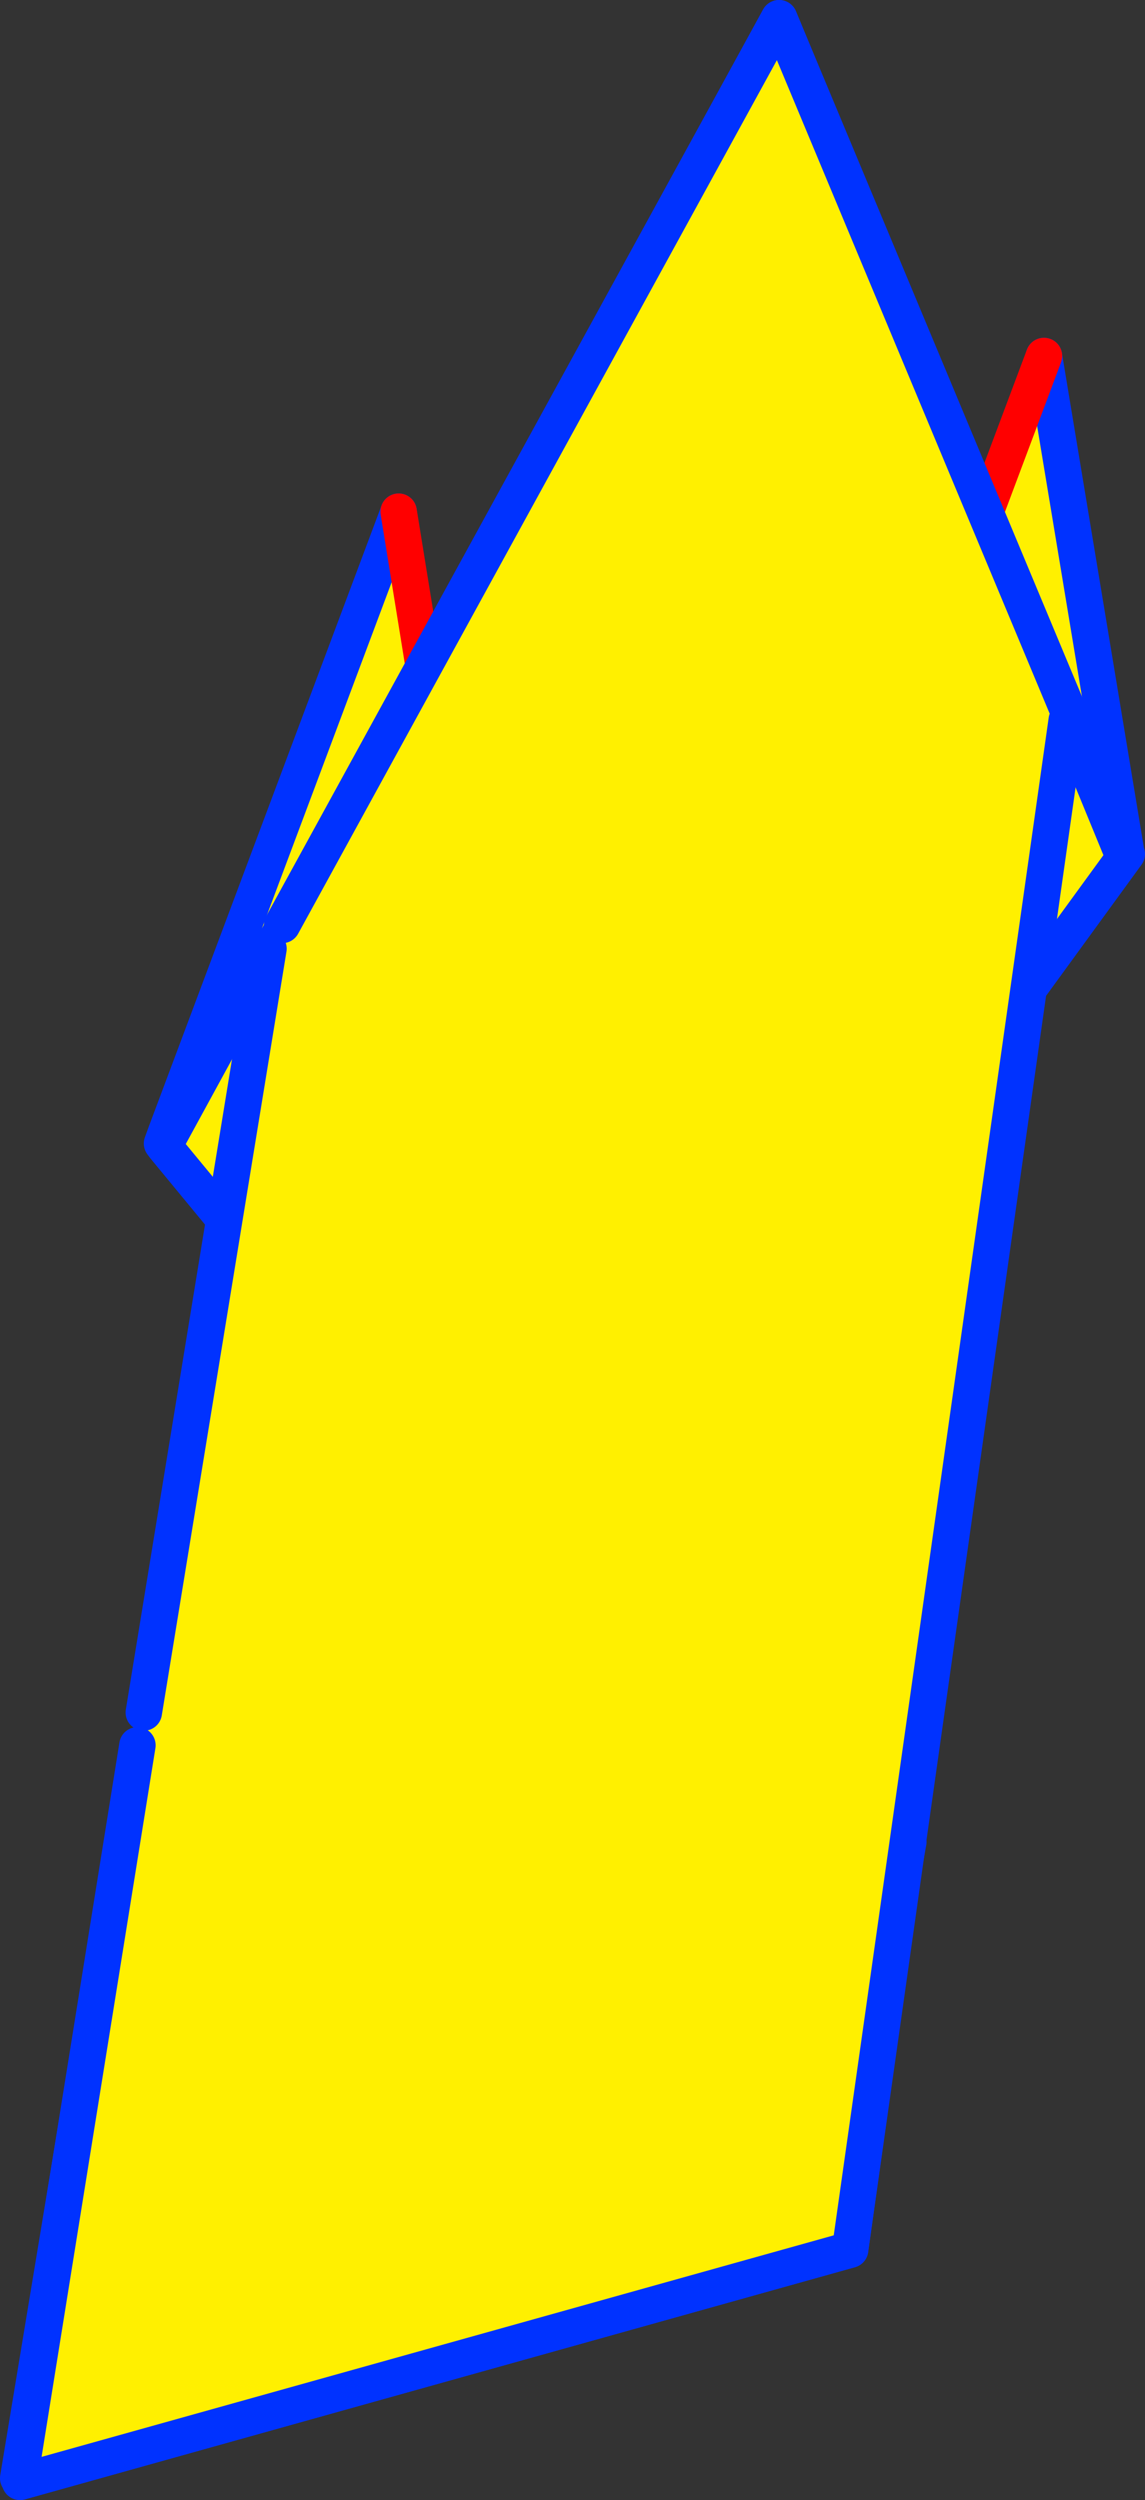
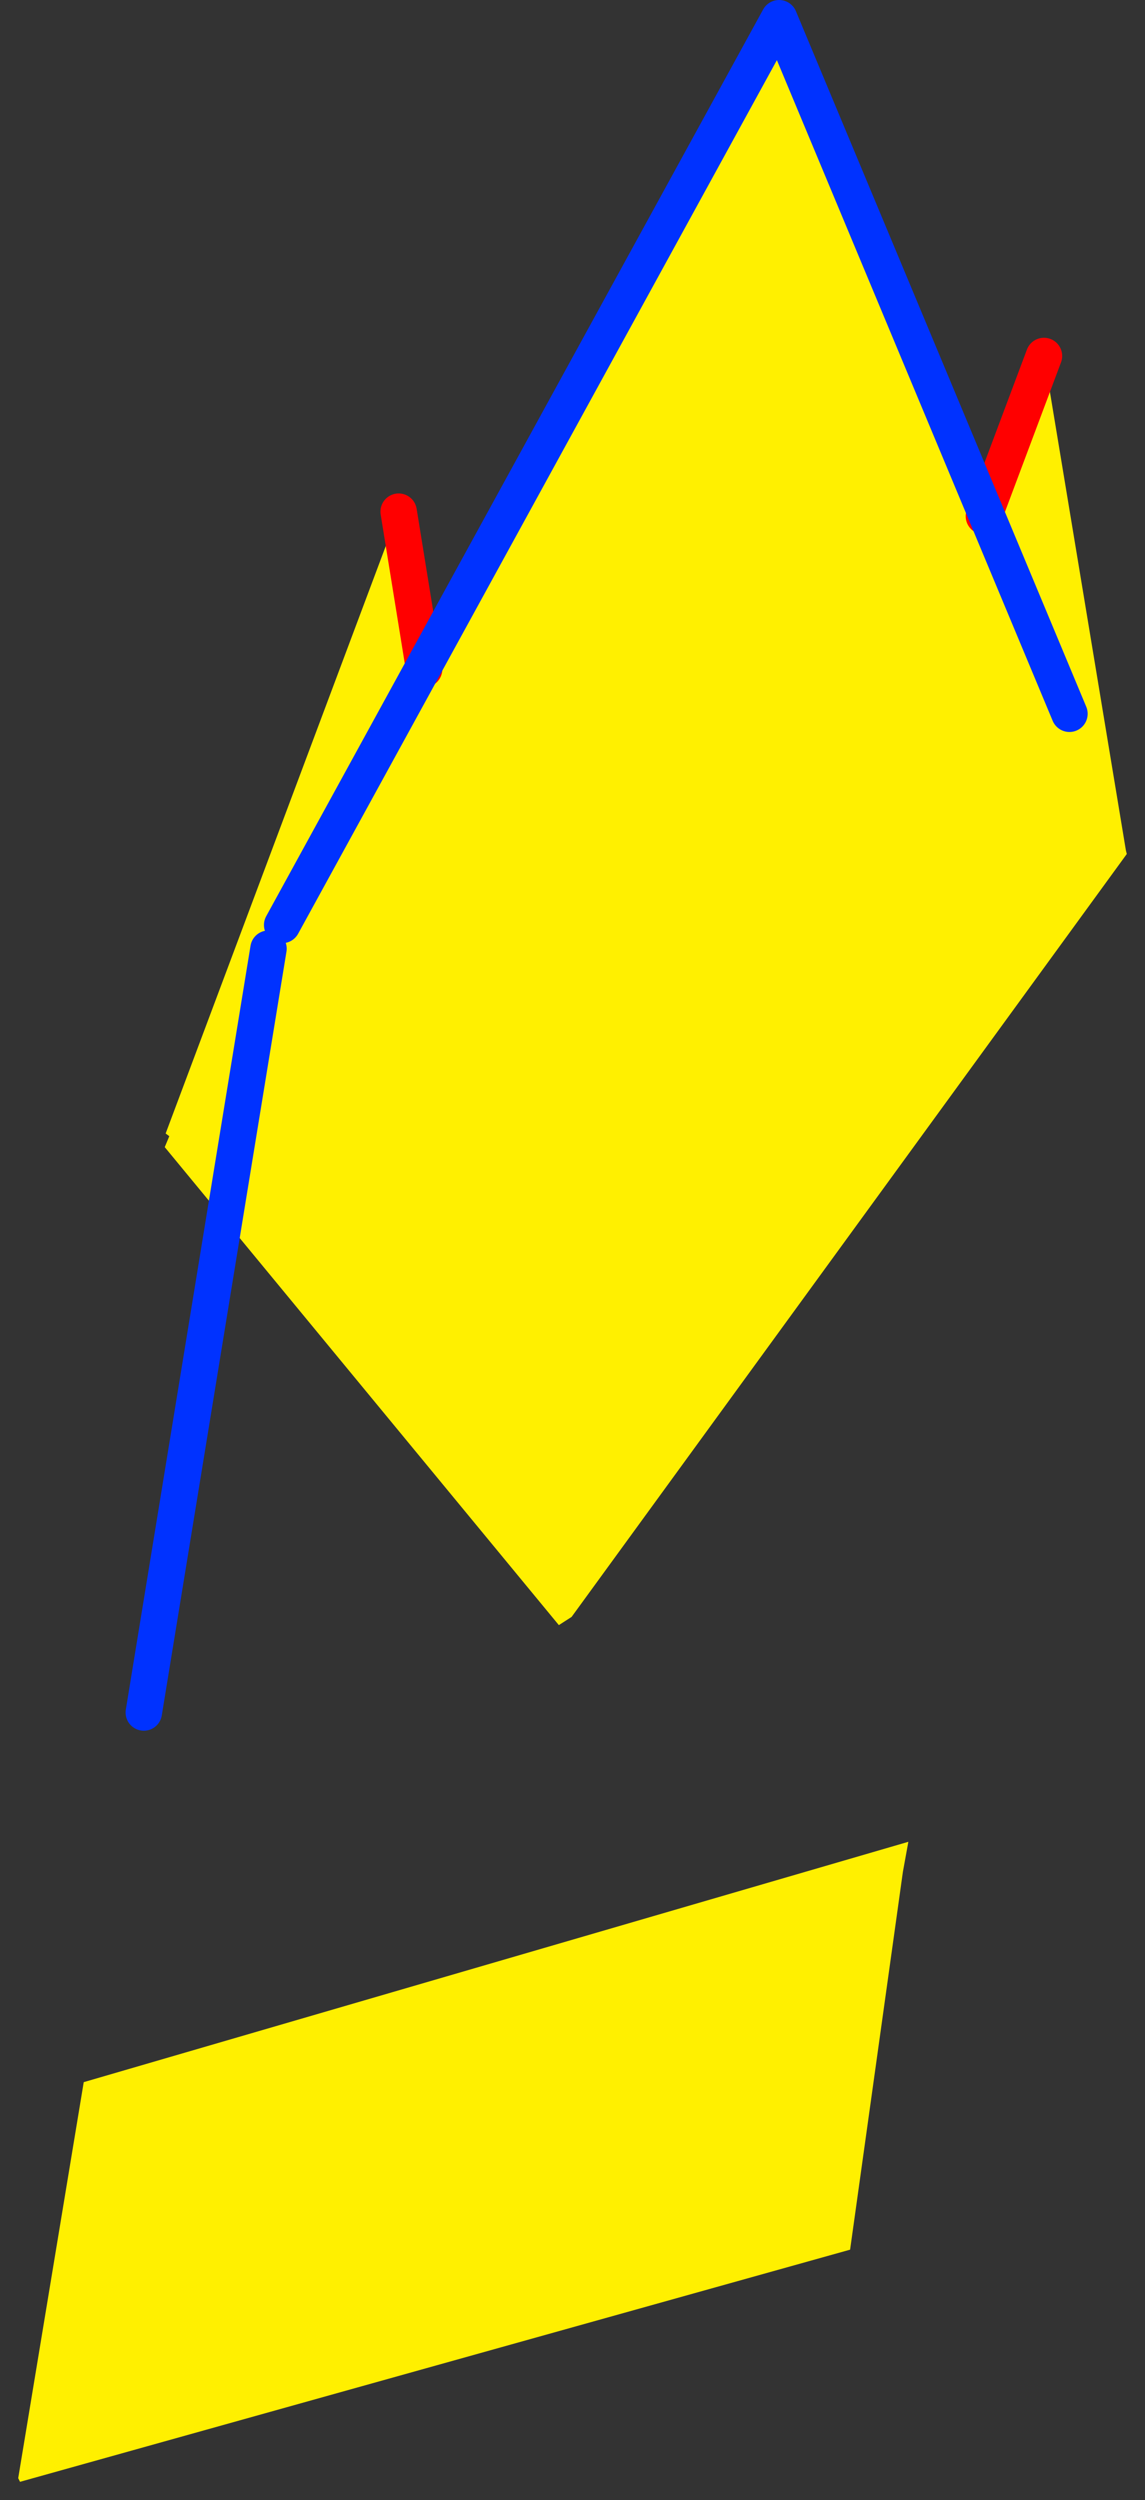
<svg xmlns="http://www.w3.org/2000/svg" height="137.3px" width="62.9px">
  <rect width="100%" height="100%" fill="#333333" stroke="none" />
  <g transform="matrix(1.0, 0.0, 0.0, 1.0, -403.9, -180.95)">
    <path d="M427.2 217.7 L446.7 181.95 457.95 209.3 461.25 200.5 465.75 227.65 465.8 227.85 435.3 269.75 434.6 270.2 412.95 243.95 413.2 243.35 427.2 217.7 413.2 243.35 413.0 243.2 425.8 209.05 427.2 217.7 M465.55 227.8 L457.95 209.3 465.55 227.8" fill="#fff000" fill-rule="evenodd" stroke="none" />
-     <path d="M427.2 217.7 L446.7 181.95 457.95 209.3 465.55 227.8 M461.25 200.5 L465.75 227.65 M465.8 227.85 L435.3 269.75 M434.6 270.2 L412.95 243.95 412.8 243.75 413.0 243.2 425.8 209.05 M427.2 217.7 L413.2 243.35" fill="none" stroke="#0032ff" stroke-linecap="round" stroke-linejoin="round" stroke-width="2.0" />
    <path d="M457.95 209.3 L461.25 200.5 M425.8 209.05 L427.2 217.7 Z" fill="none" stroke="#ff0000" stroke-linecap="round" stroke-linejoin="round" stroke-width="2.0" />
    <path d="M405.0 317.25 L404.9 317.05 408.5 295.3 453.8 282.1 453.5 283.75 450.6 304.5 405.0 317.25" fill="#fff000" fill-rule="evenodd" stroke="none" />
-     <path d="M404.9 317.05 L408.5 295.3 453.8 282.1 453.5 283.75 450.6 304.5 405.0 317.25" fill="none" stroke="#0032ff" stroke-linecap="round" stroke-linejoin="round" stroke-width="2.0" />
-     <path d="M462.65 220.15 L462.5 220.5 450.6 304.5 405.0 317.25 405.0 316.95 411.45 276.8 411.8 275.0 418.65 233.05 419.4 231.75 446.7 181.95 462.65 220.15" fill="#fff000" fill-rule="evenodd" stroke="none" />
    <path d="M411.8 275.0 L418.65 233.05 M419.4 231.75 L446.7 181.95 462.65 220.15" fill="none" stroke="#0032ff" stroke-linecap="round" stroke-linejoin="round" stroke-width="2.0" />
-     <path d="M462.5 220.5 L450.6 304.5 405.0 317.25 M405.0 316.95 L411.45 276.8" fill="none" stroke="#0032ff" stroke-linecap="round" stroke-linejoin="round" stroke-width="2.0" />
  </g>
</svg>